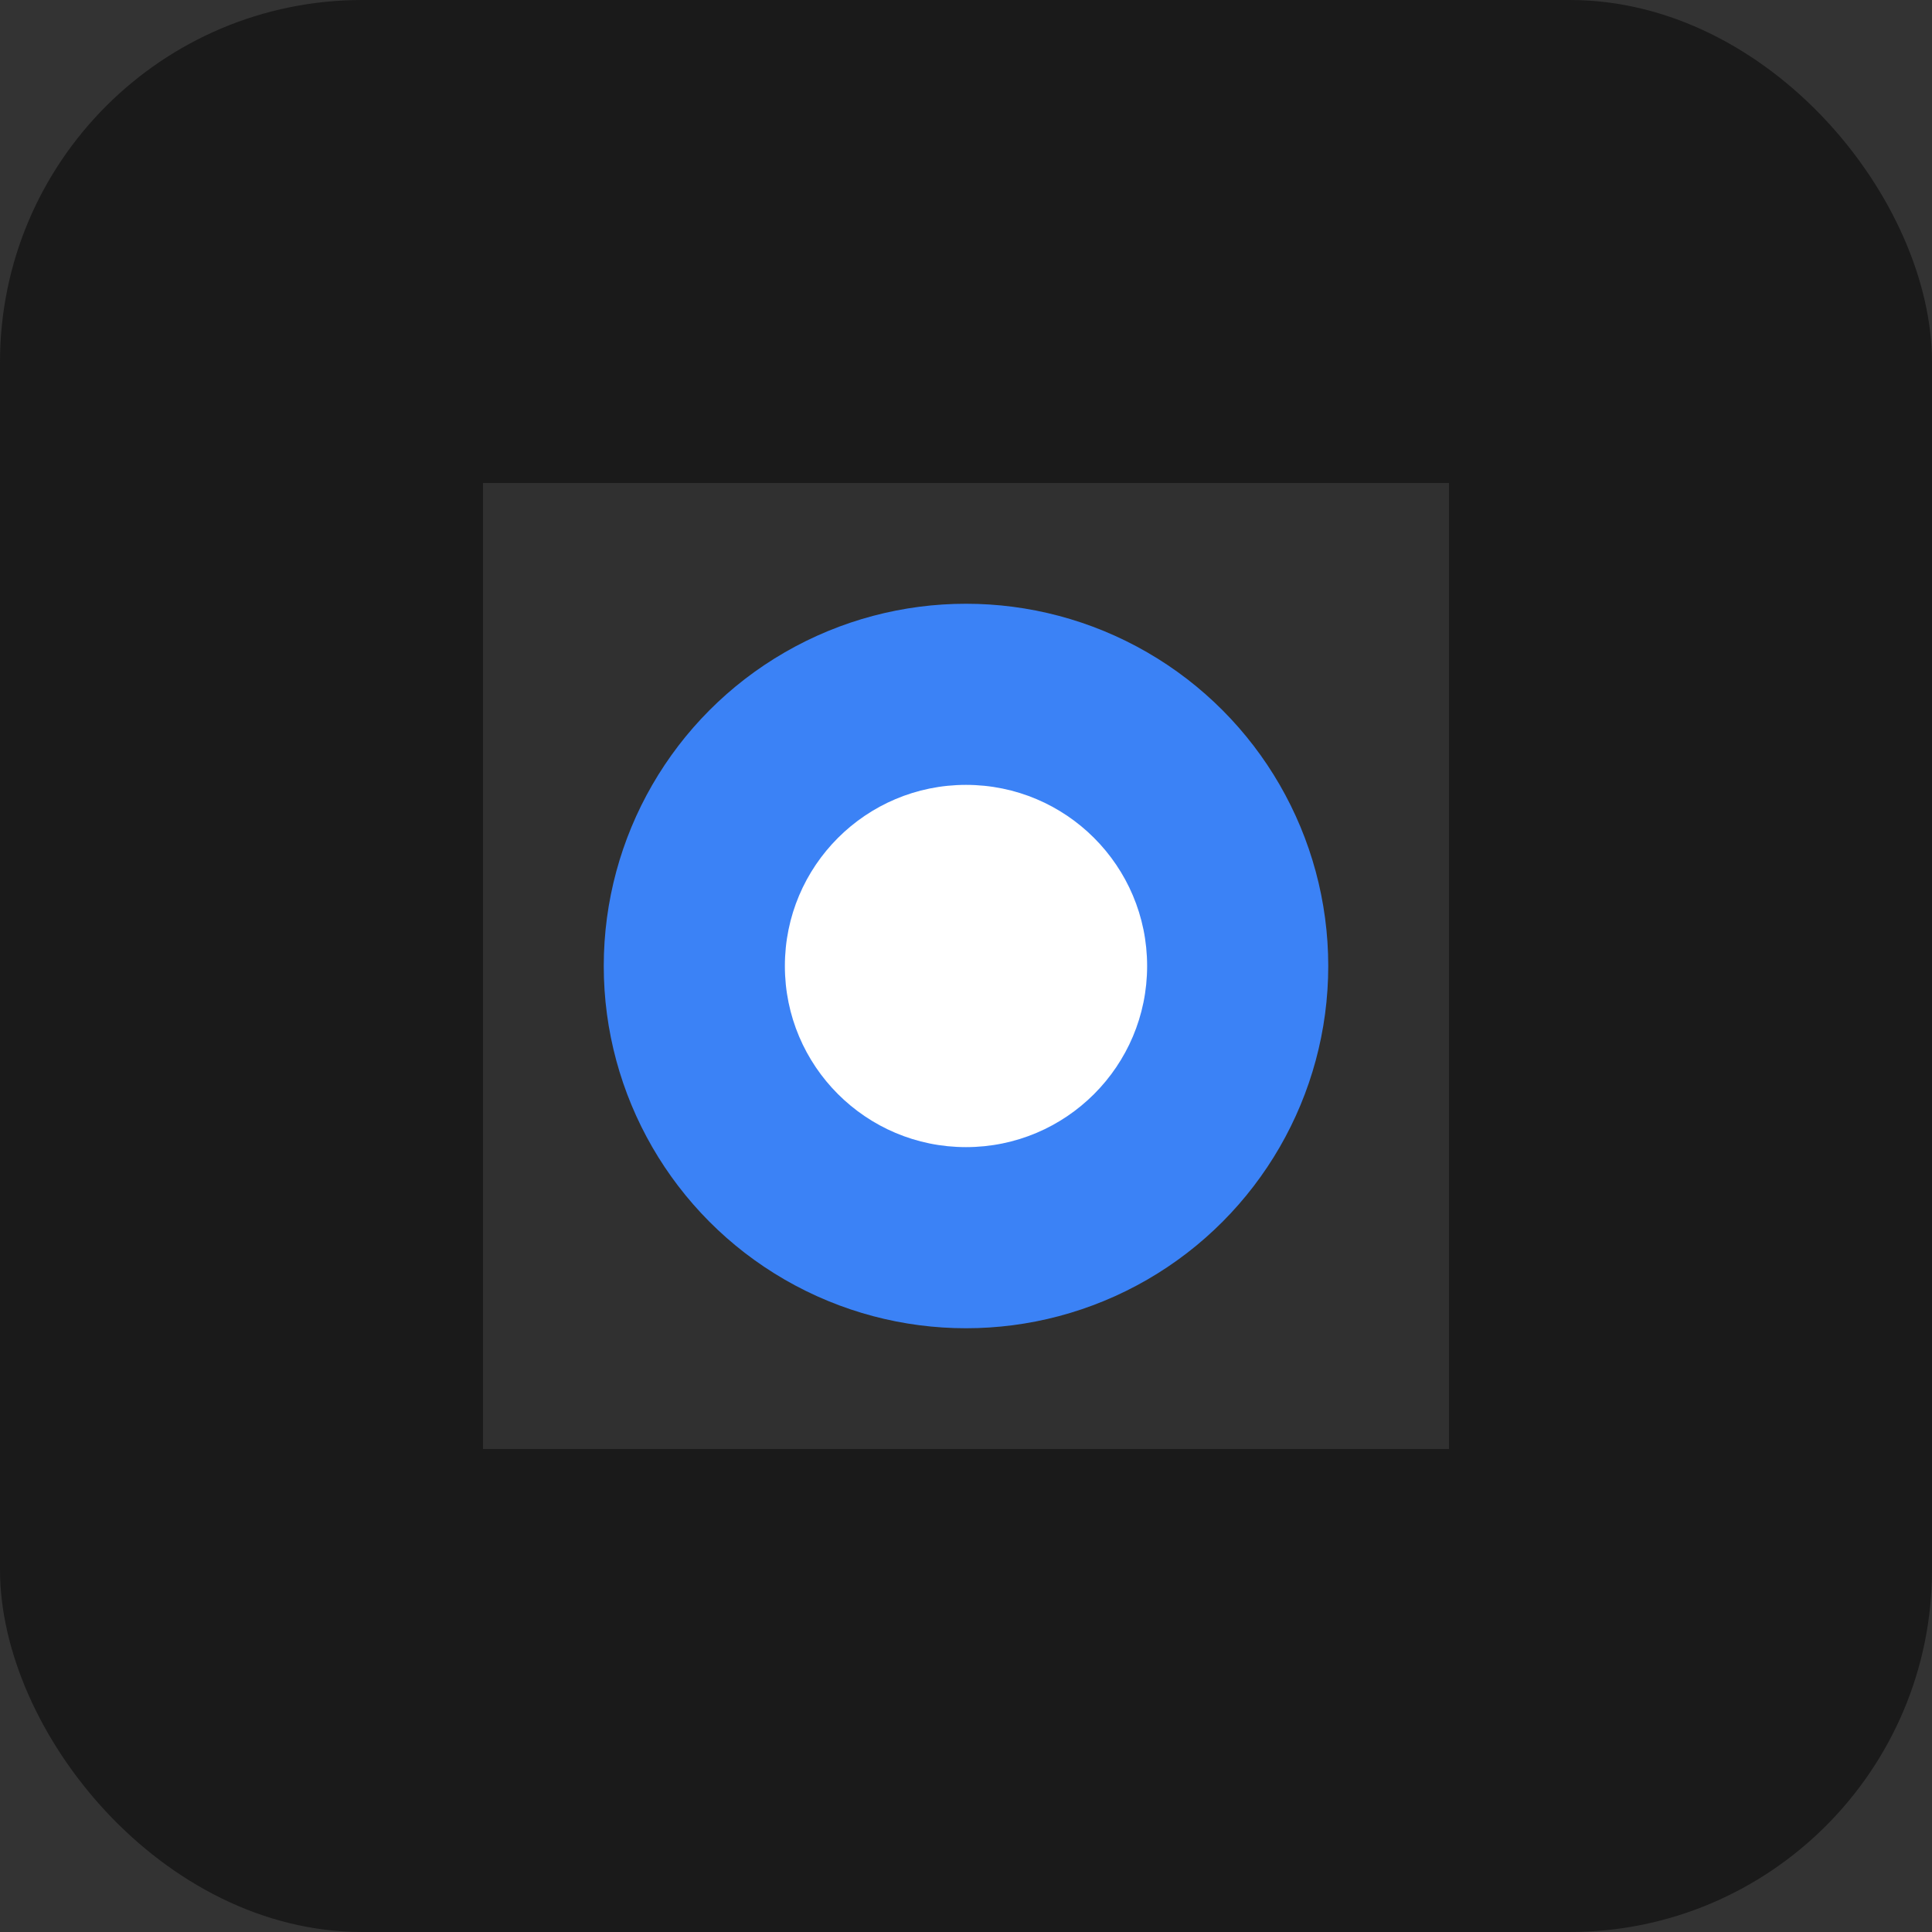
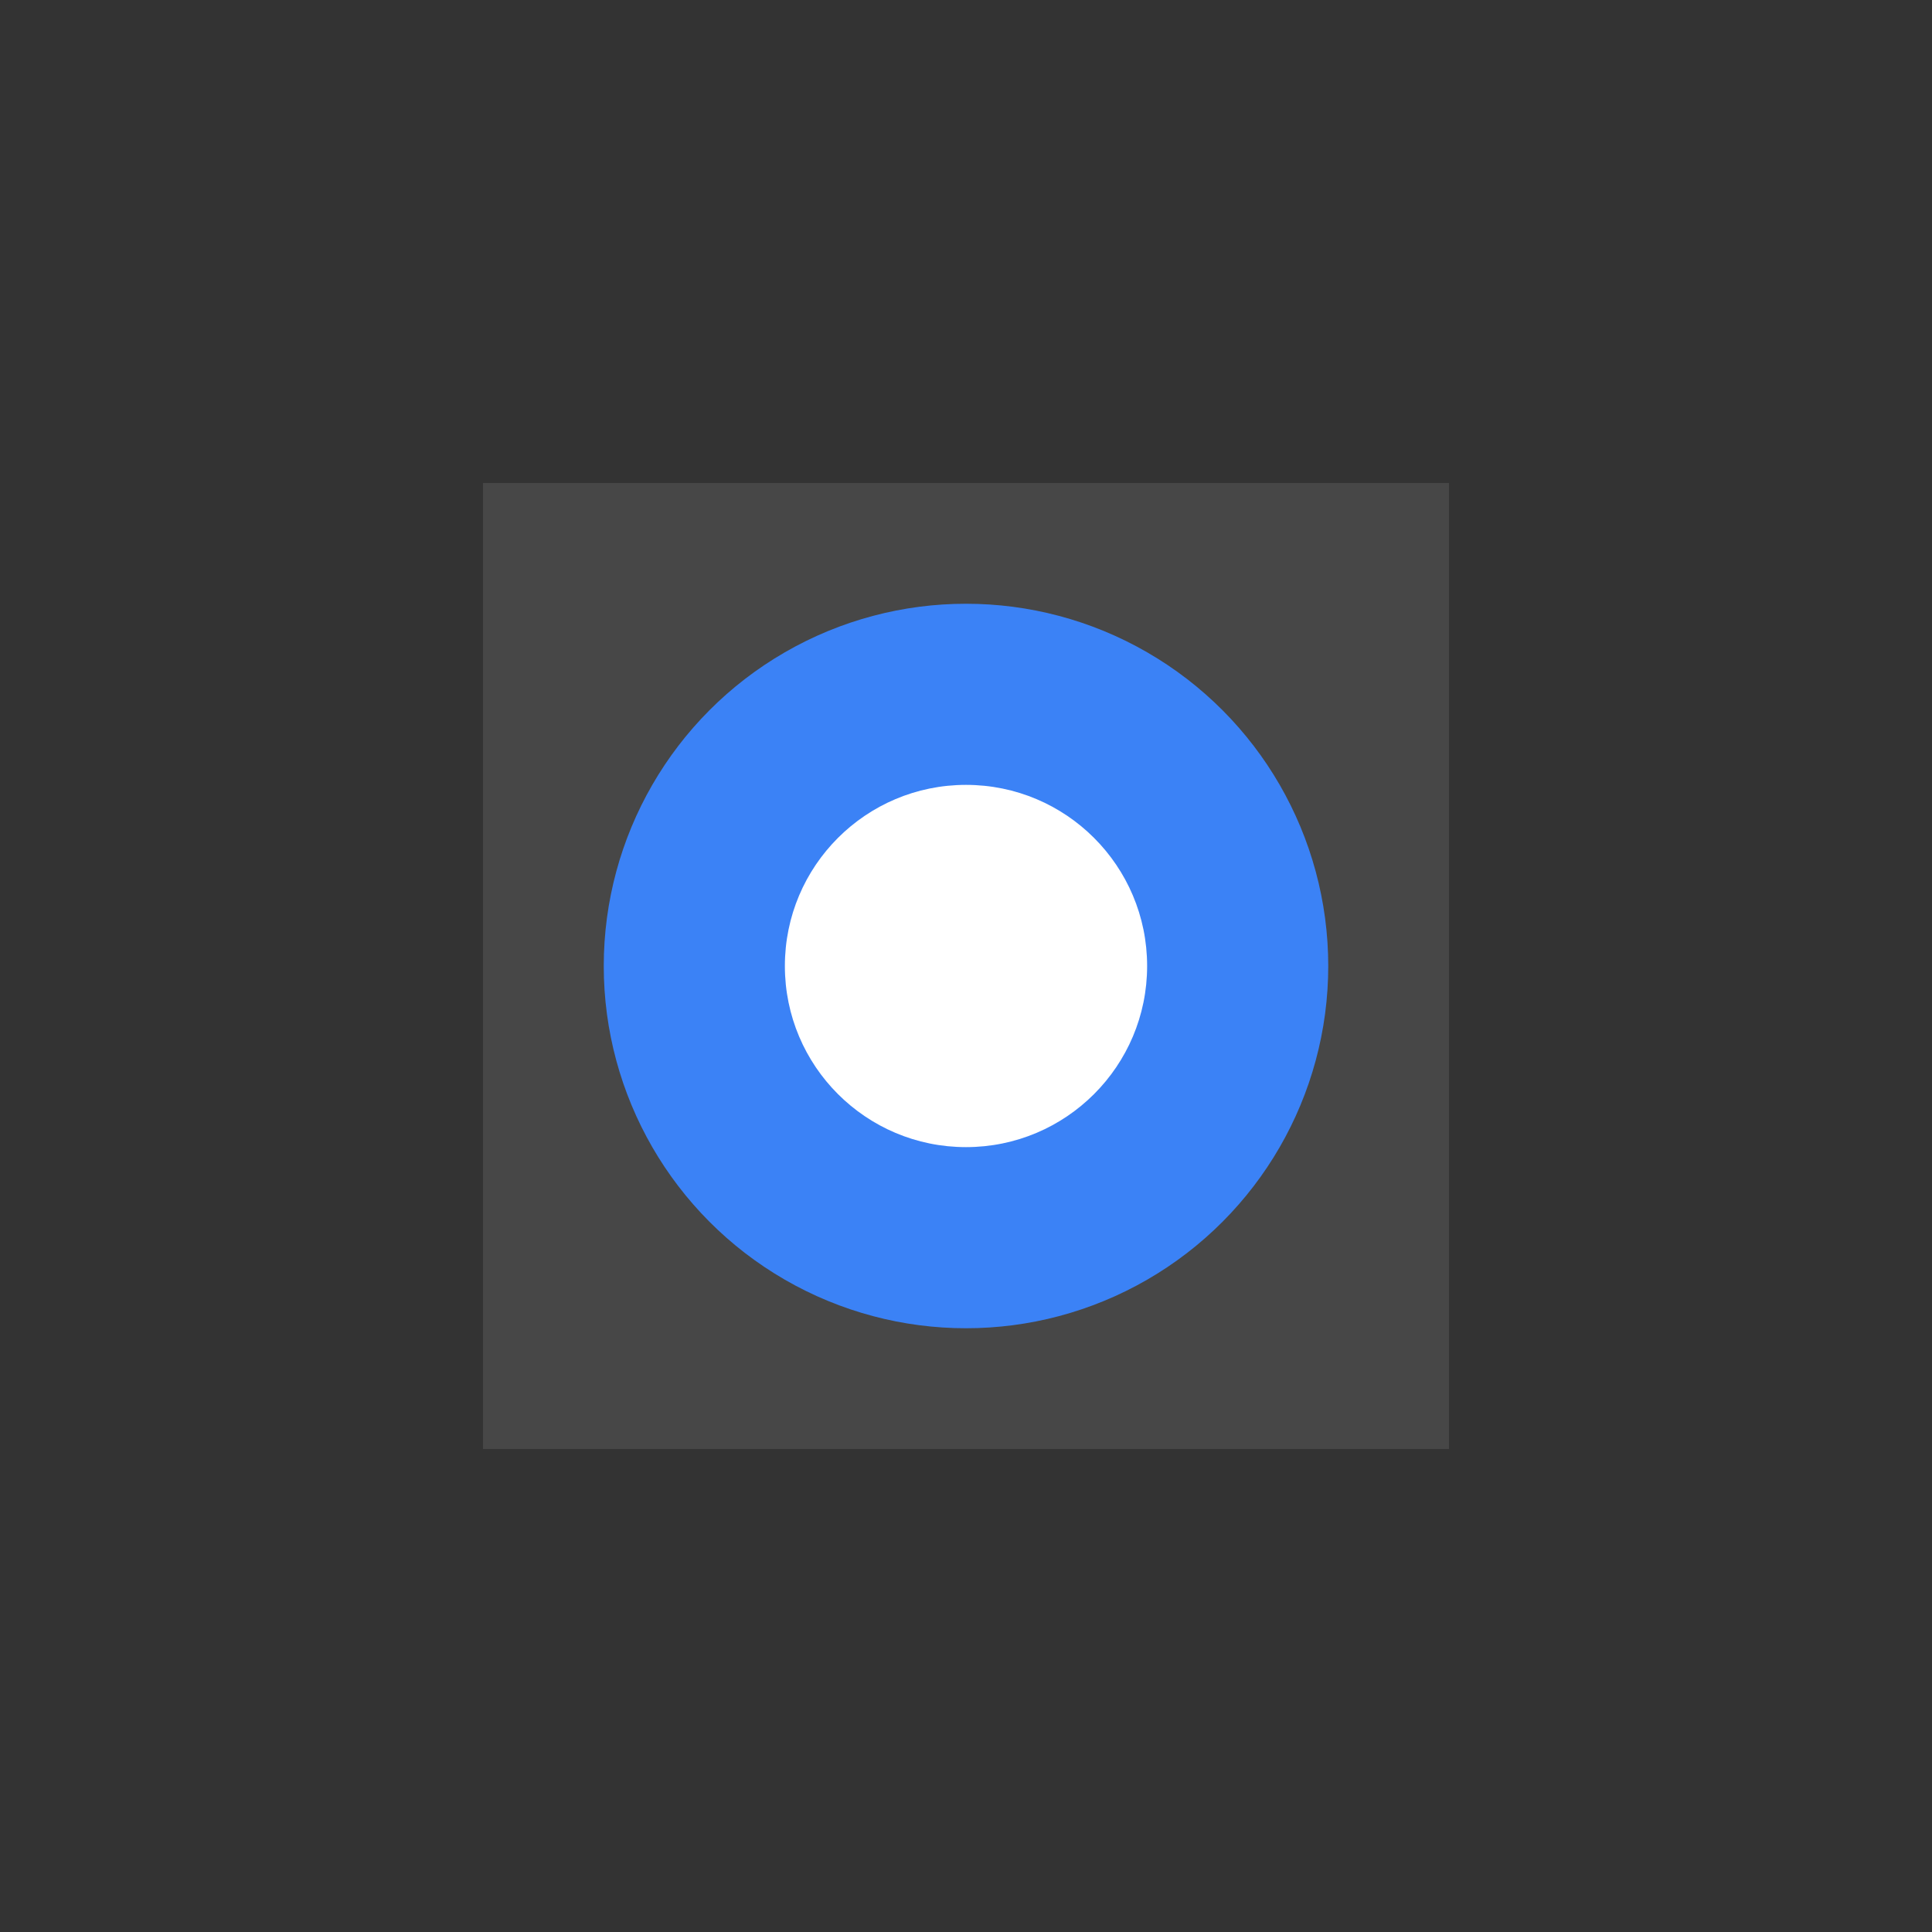
<svg xmlns="http://www.w3.org/2000/svg" width="32" height="32" viewBox="0 0 32 32" fill="none">
  <rect x="0" y="0" width="32" height="32" fill="#333333" stroke="none" />
-   <rect width="32" height="32" rx="6" fill="#1a1a1a" />
  <path d="M8 8h16v16H8V8z" fill="#ffffff" opacity="0.1" />
  <circle cx="16" cy="16" r="6" fill="#3b82f6" />
  <circle cx="16" cy="16" r="3" fill="#ffffff" />
</svg>